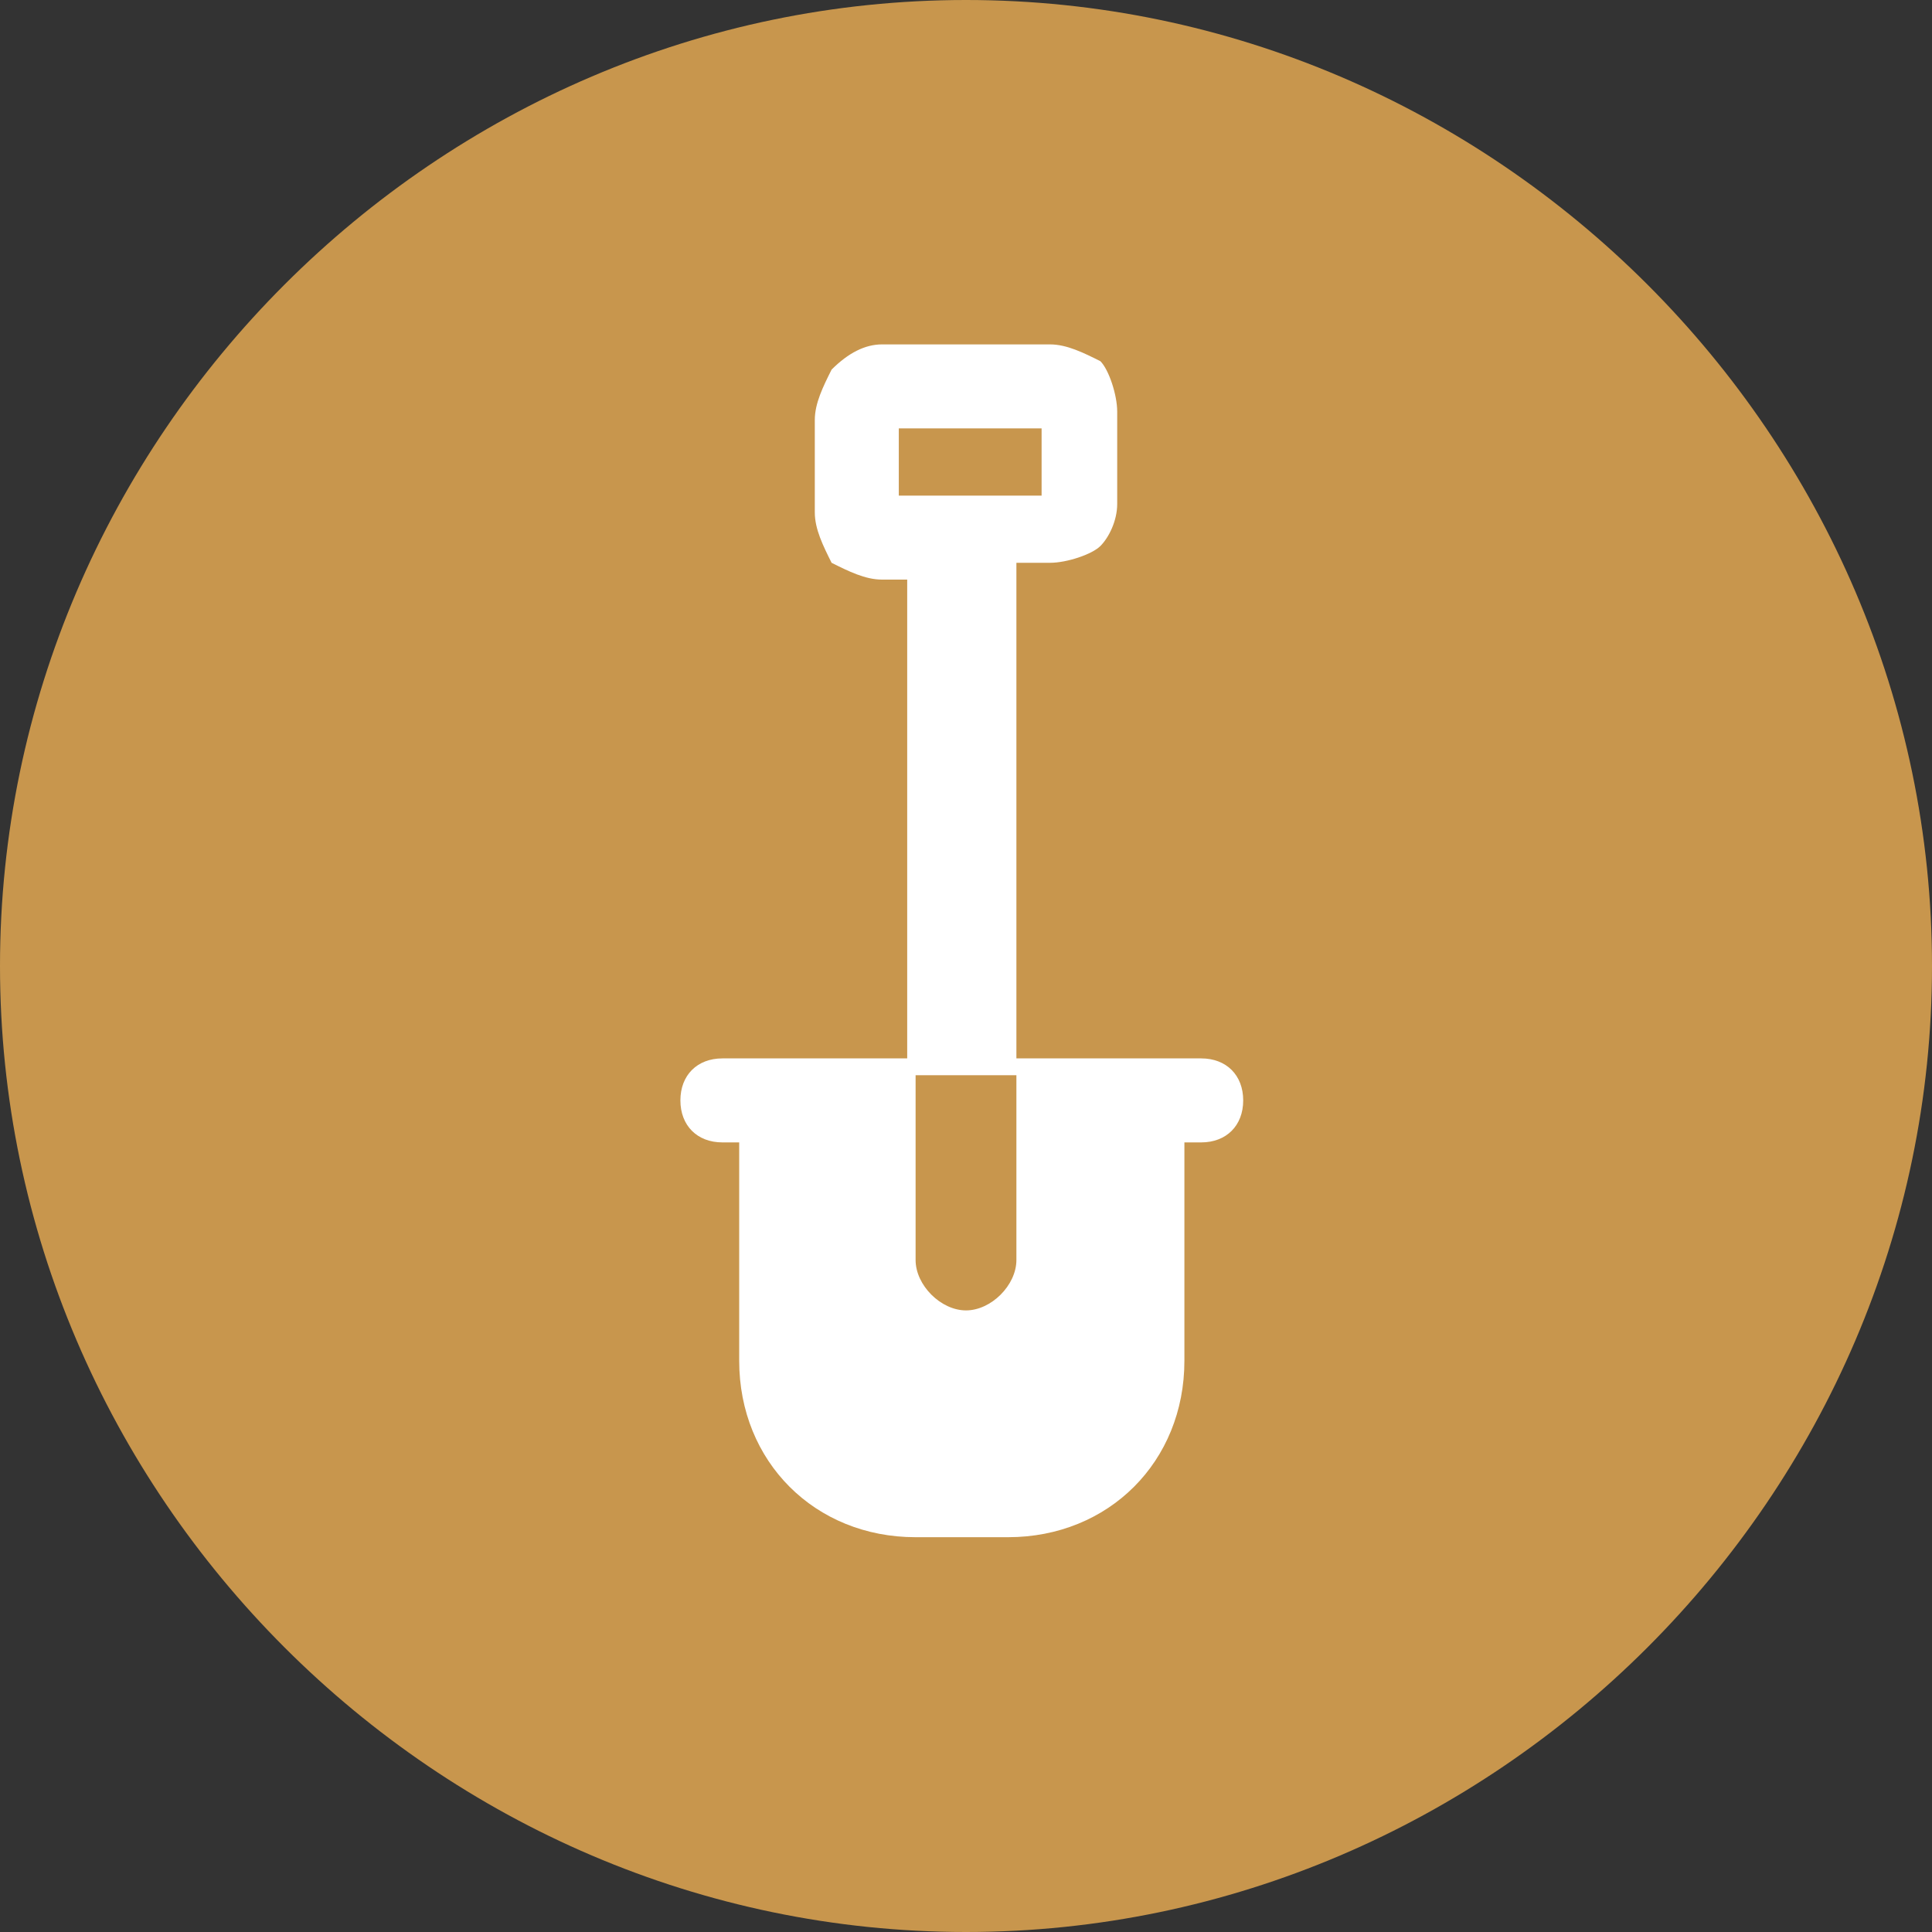
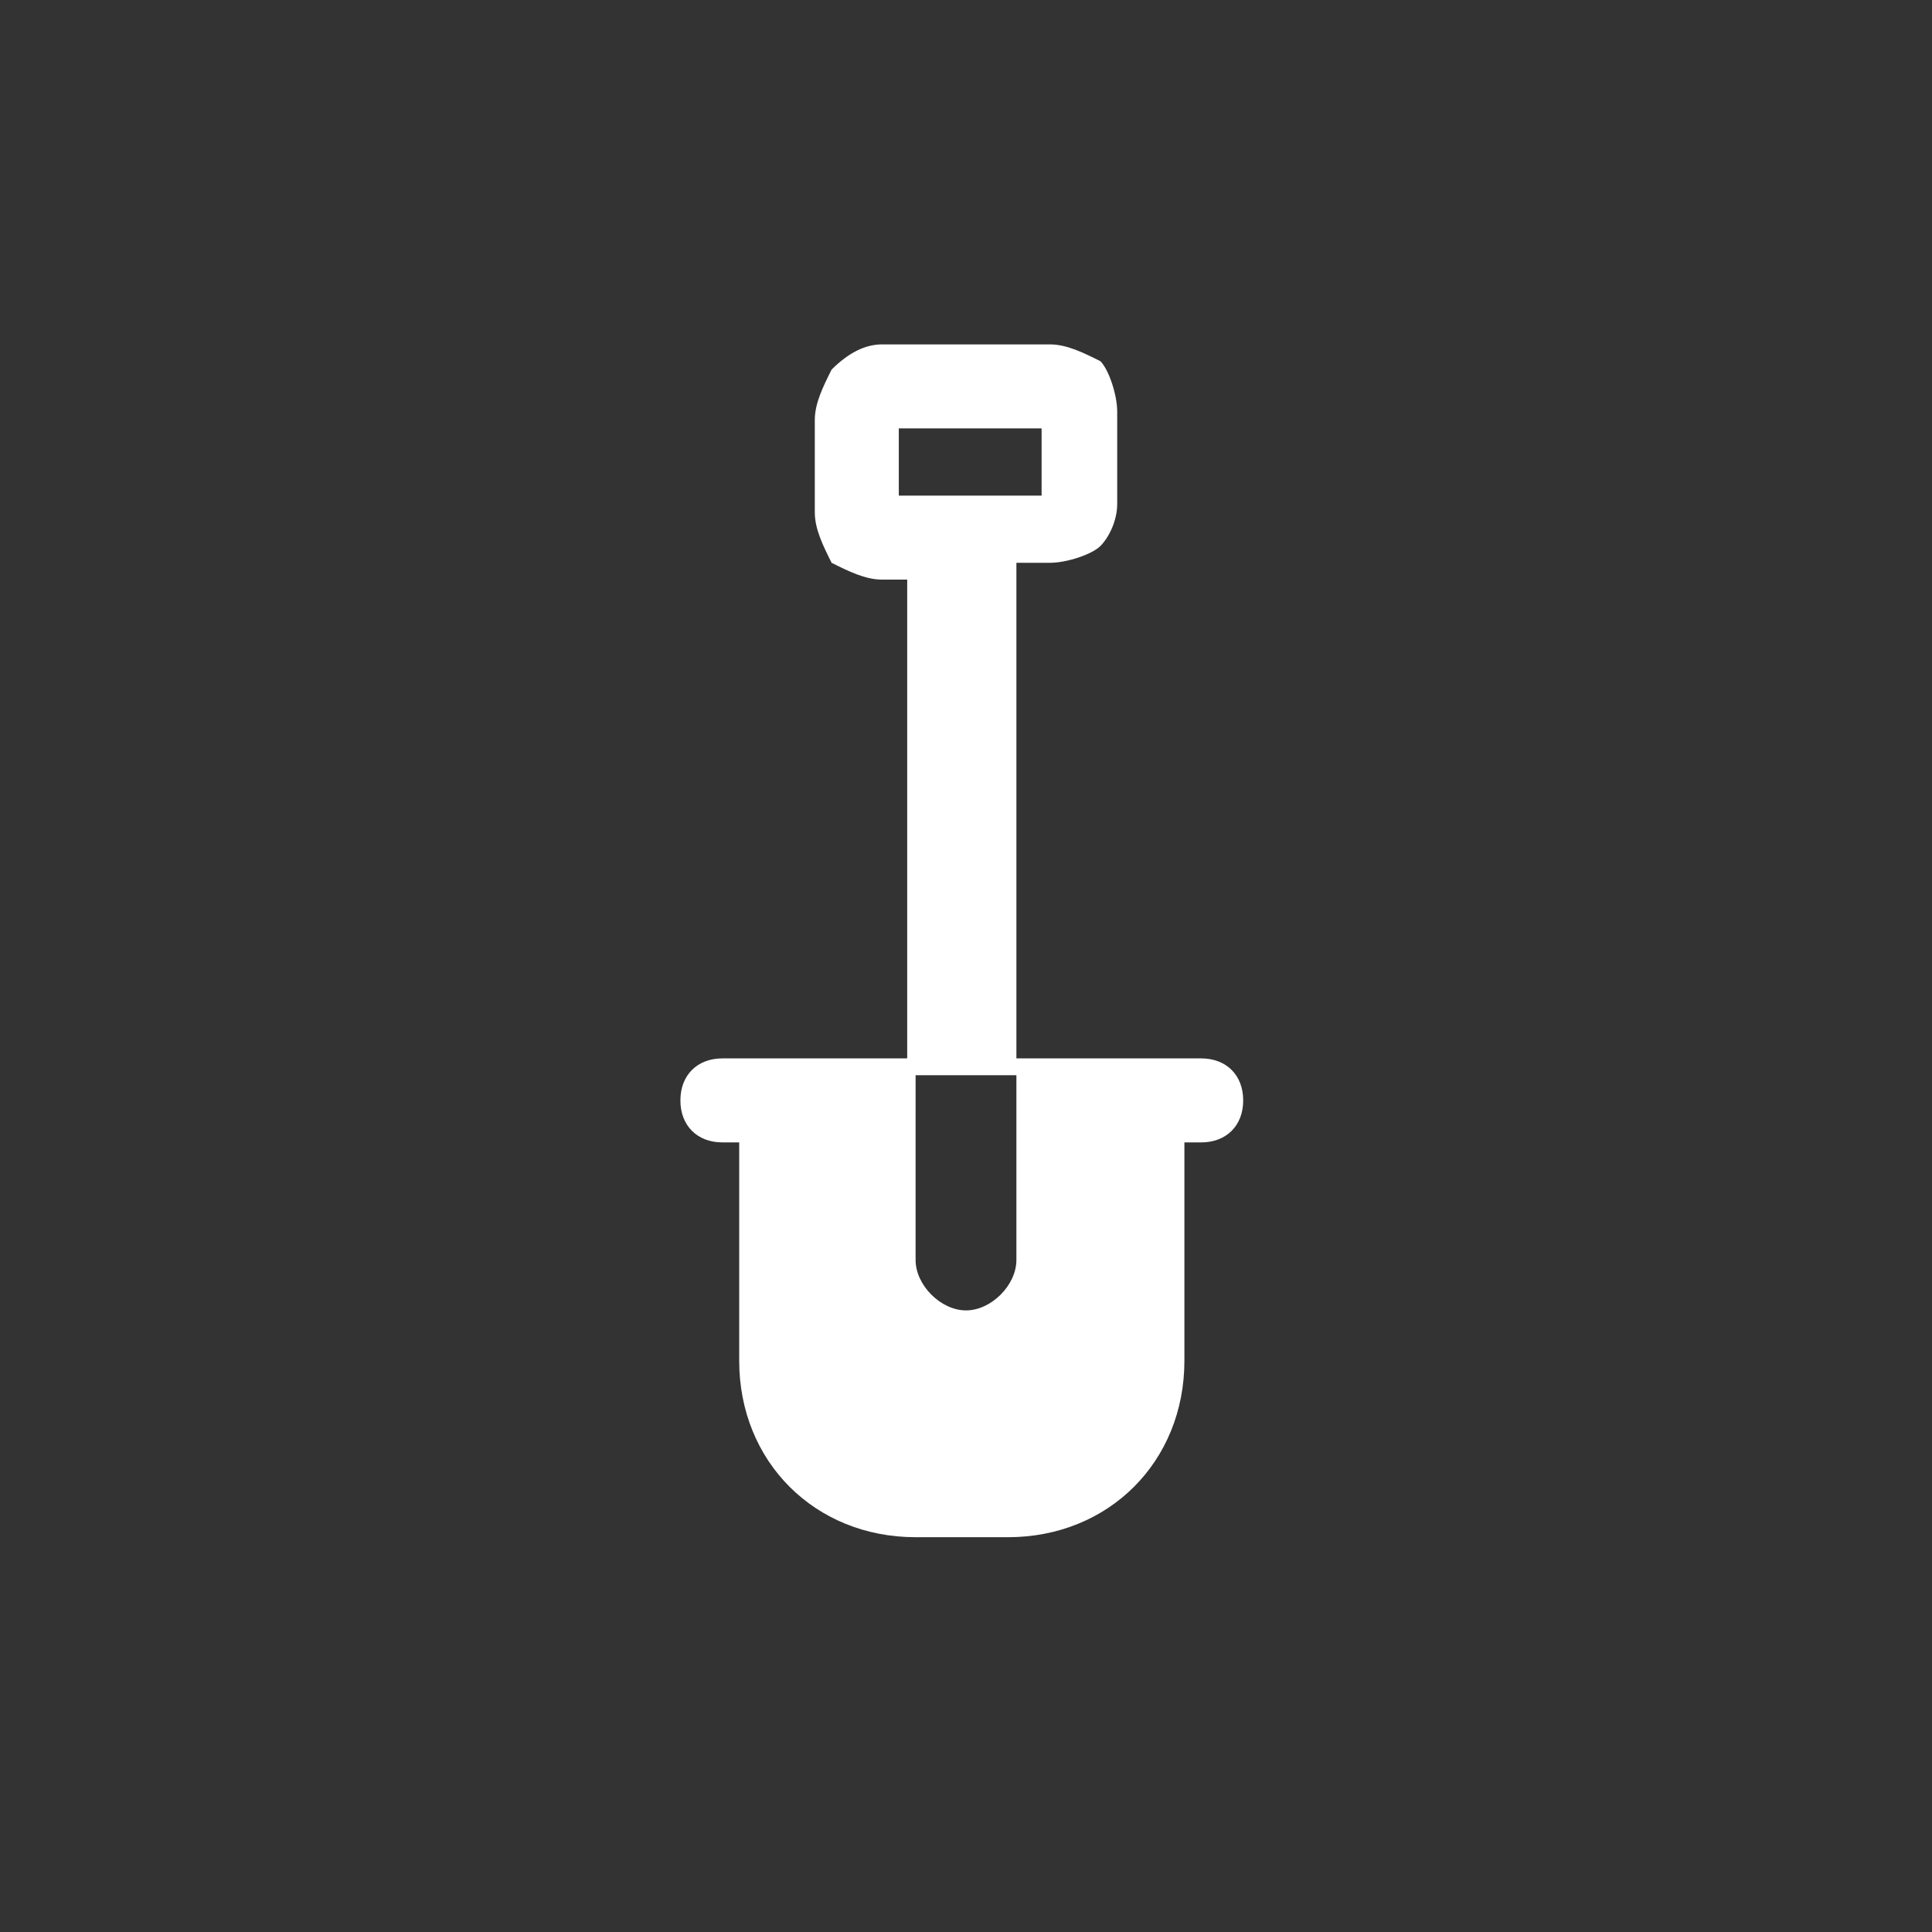
<svg xmlns="http://www.w3.org/2000/svg" version="1.1" id="_x31_" x="0px" y="0px" viewBox="0 0 23 23" style="enable-background:new 0 0 23 23;" xml:space="preserve">
  <rect x="0" y="0" width="23" height="23" fill="#333333" stroke="none" />
  <style type="text/css">
	.st0{fill-rule:evenodd;clip-rule:evenodd;fill:#B5B5B5;}
	.st1{fill-rule:evenodd;clip-rule:evenodd;fill:#FFFFFF;}
	.st2{fill-rule:evenodd;clip-rule:evenodd;fill:#c8964d;}
</style>
  <g>
-     <path class="st2" d="M11.5,23C17.8,23,23,17.8,23,11.5S17.8,0,11.5,0C5.2,0,0,5.2,0,11.5S5.2,23,11.5,23z" />
    <path class="st1" d="M10.9,13.7l0,1.3c0,0.3,0.3,0.6,0.6,0.6h0c0.3,0,0.6-0.3,0.6-0.6l0-2.2h-1.2L10.9,13.7L10.9,13.7z M12.4,5.1   h-1.7v0.8h1.7V5.1L12.4,5.1z M10.5,4.1h2c0.2,0,0.4,0.1,0.6,0.2l0,0c0.1,0.1,0.2,0.4,0.2,0.6v1.1c0,0.2-0.1,0.4-0.2,0.5l0,0   c-0.1,0.1-0.4,0.2-0.6,0.2h-0.4v5.9l2.2,0c0.3,0,0.5,0.2,0.5,0.5c0,0.3-0.2,0.5-0.5,0.5l-0.2,0v2.6c0,1.2-0.9,2.1-2.1,2.1h-1.1   c-1.2,0-2.1-0.9-2.1-2.1v-2.6l-0.2,0c-0.3,0-0.5-0.2-0.5-0.5c0-0.3,0.2-0.5,0.5-0.5l2.2,0V6.9h-0.3c-0.2,0-0.4-0.1-0.6-0.2l0,0l0,0   l0,0C9.8,6.5,9.7,6.3,9.7,6.1V5c0-0.2,0.1-0.4,0.2-0.6l0,0l0,0C10.1,4.2,10.3,4.1,10.5,4.1z" />
  </g>
</svg>